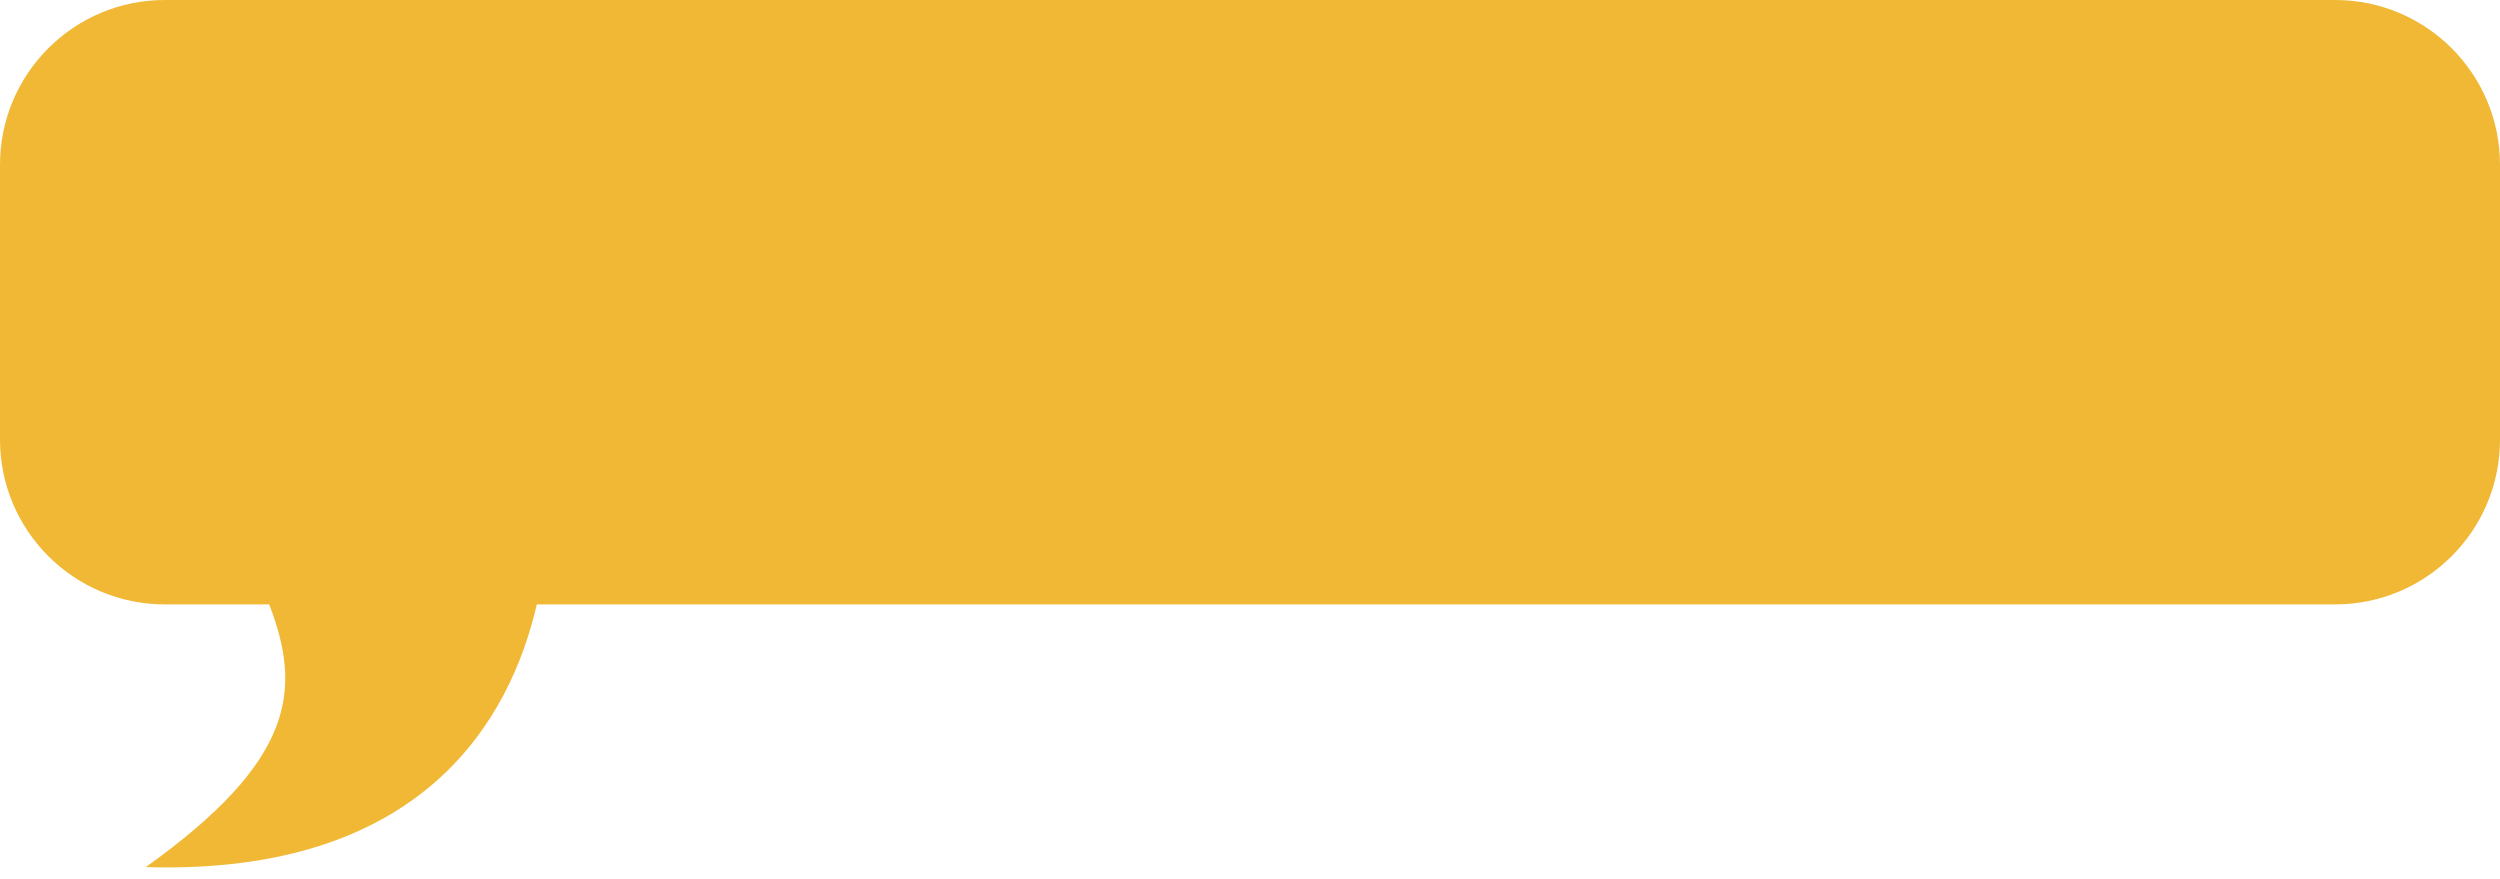
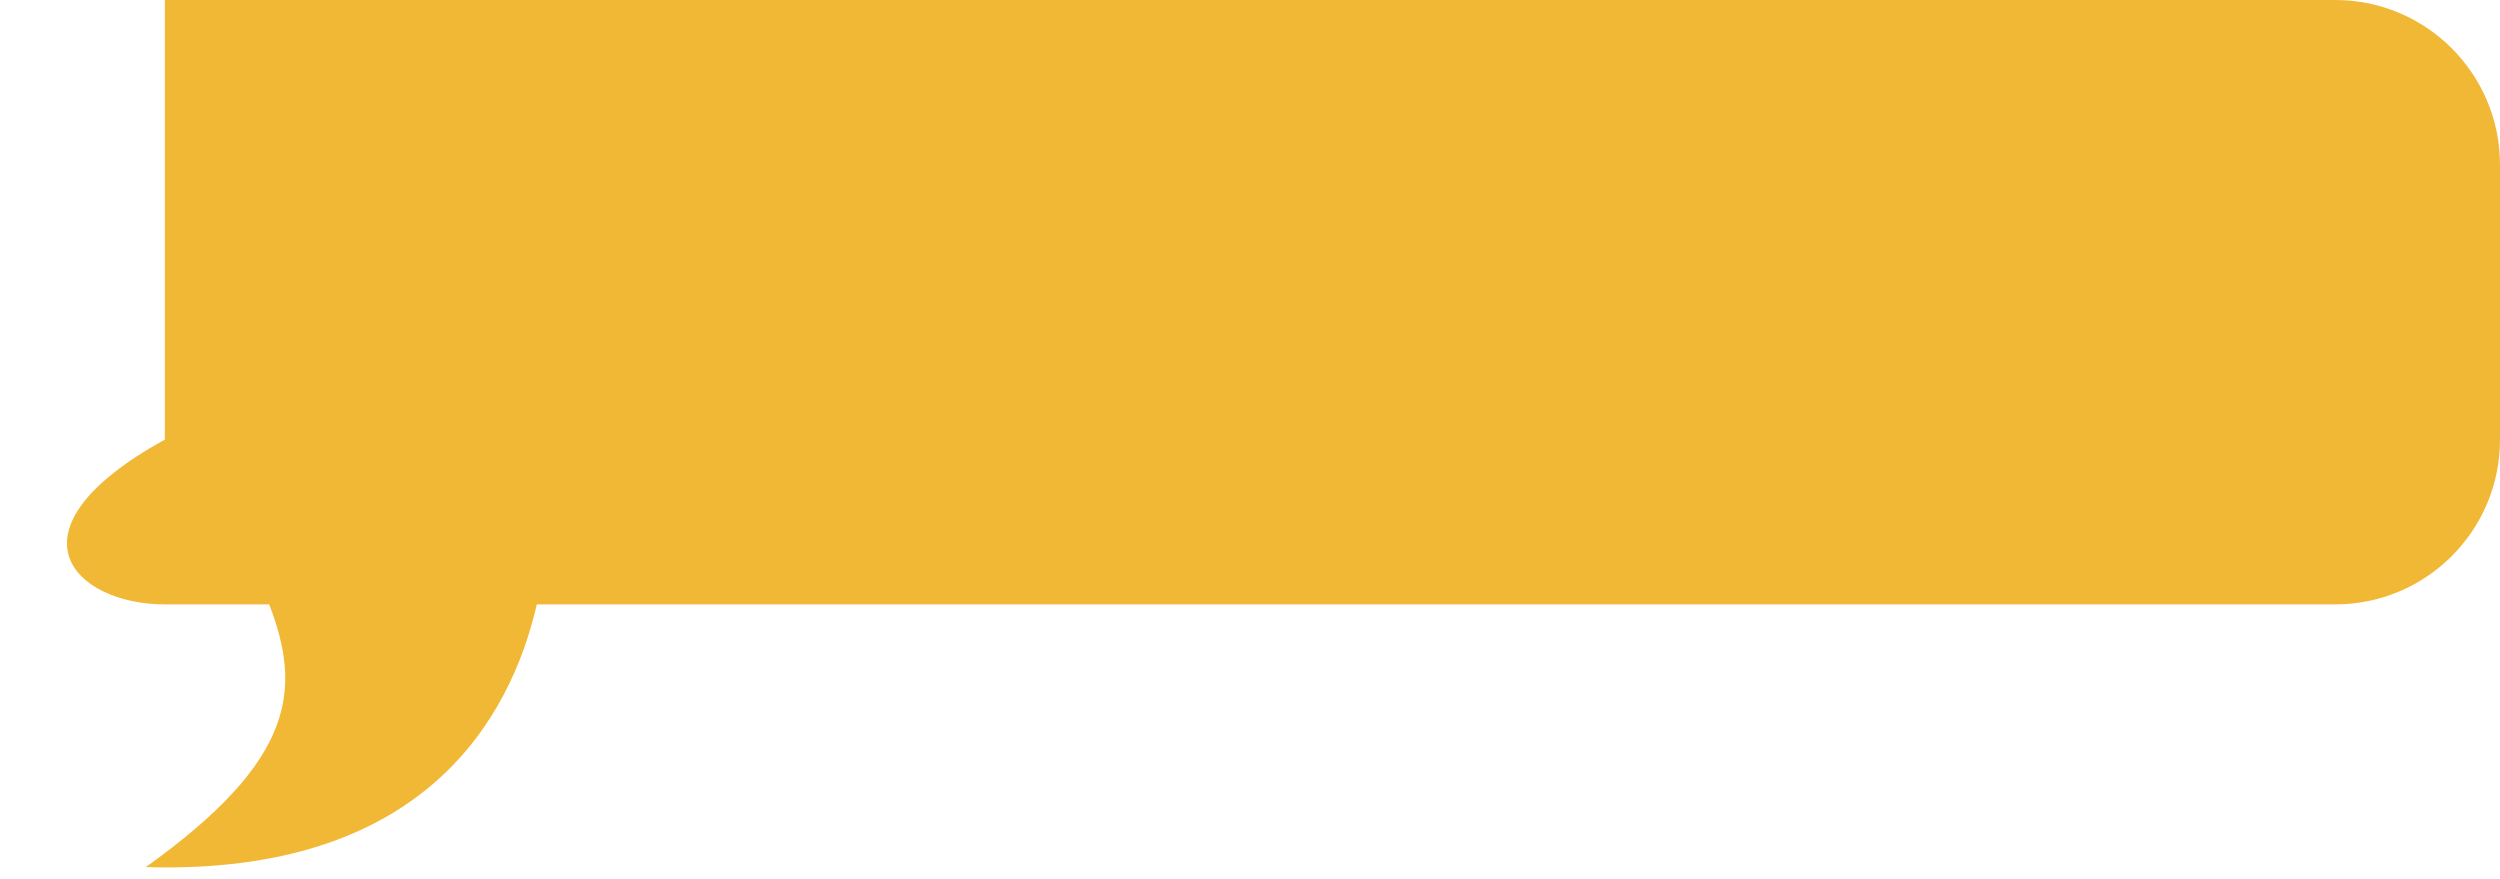
<svg xmlns="http://www.w3.org/2000/svg" width="182" height="64" viewBox="0 0 182 64" fill="none">
-   <path fill-rule="evenodd" clip-rule="evenodd" d="M12 0C5.373 0 0 5.373 0 12V32C0 38.627 5.373 44 12 44H19.596C21.983 50.199 21.502 55.352 10.61 63.126C30.863 63.726 37.166 52.291 39.081 44H170C176.627 44 182 38.627 182 32V12C182 5.373 176.627 0 170 0H12Z" fill="#F1B835" />
+   <path fill-rule="evenodd" clip-rule="evenodd" d="M12 0V32C0 38.627 5.373 44 12 44H19.596C21.983 50.199 21.502 55.352 10.61 63.126C30.863 63.726 37.166 52.291 39.081 44H170C176.627 44 182 38.627 182 32V12C182 5.373 176.627 0 170 0H12Z" fill="#F1B835" />
</svg>